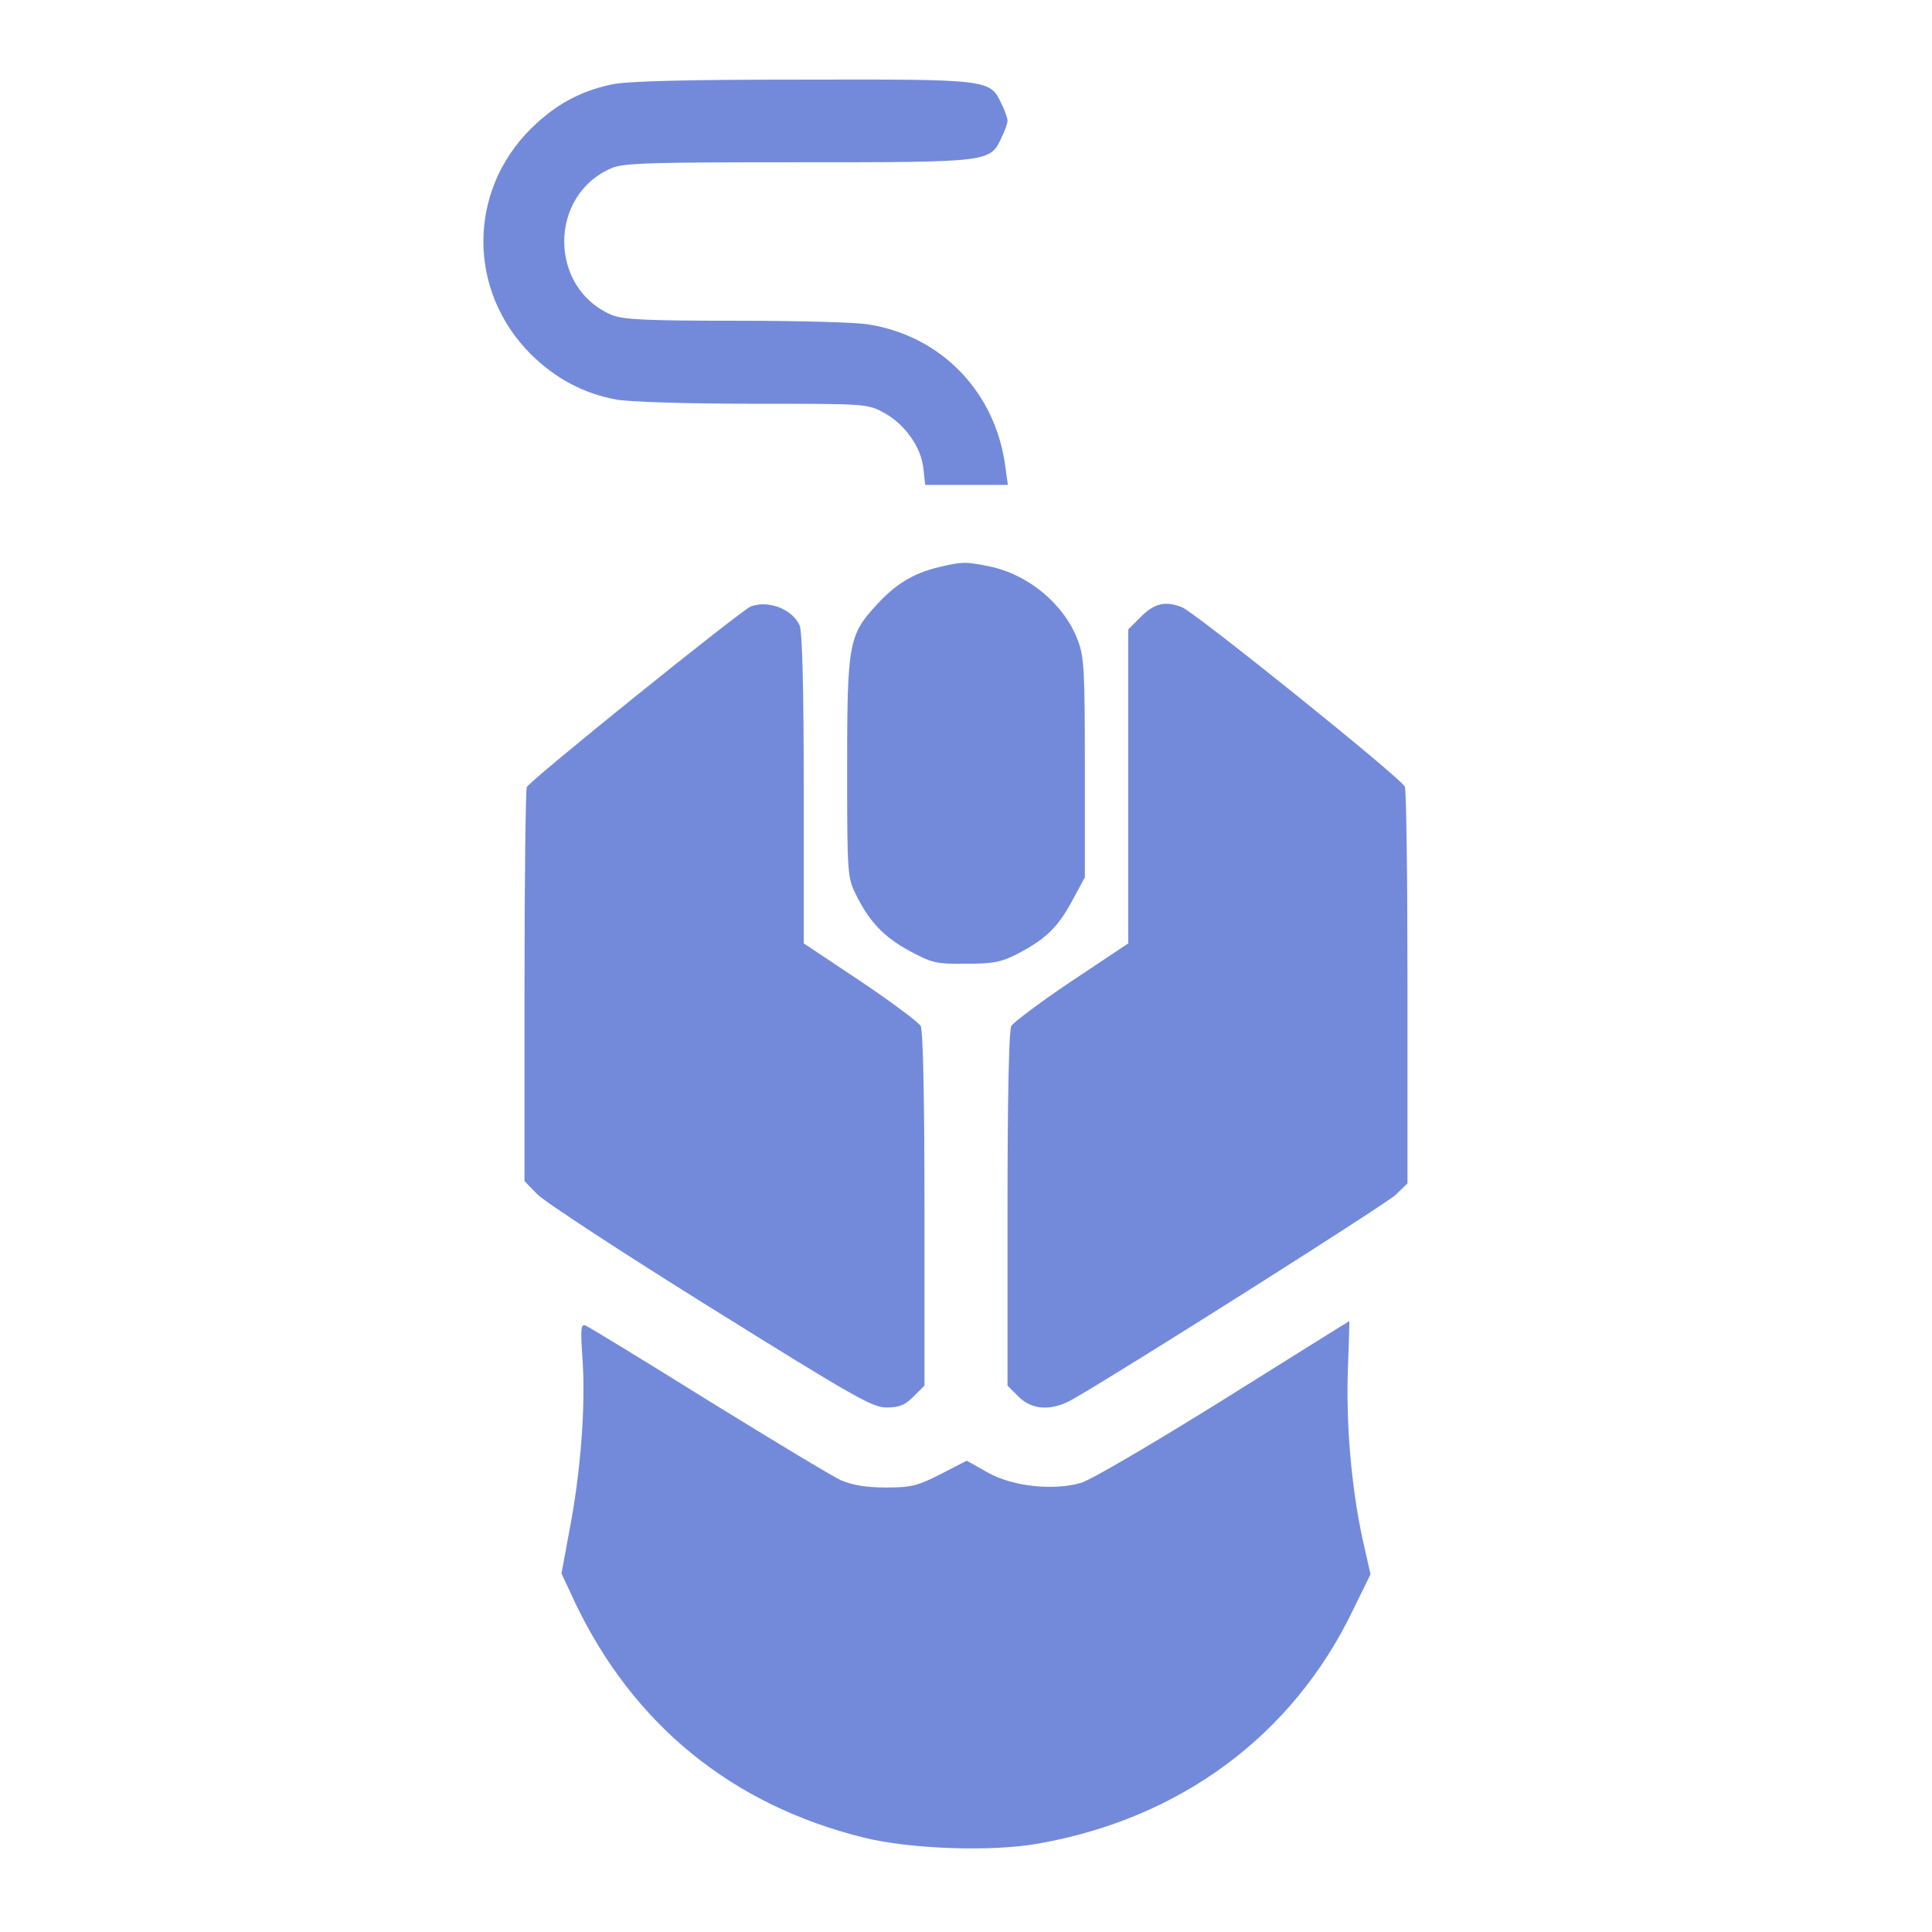
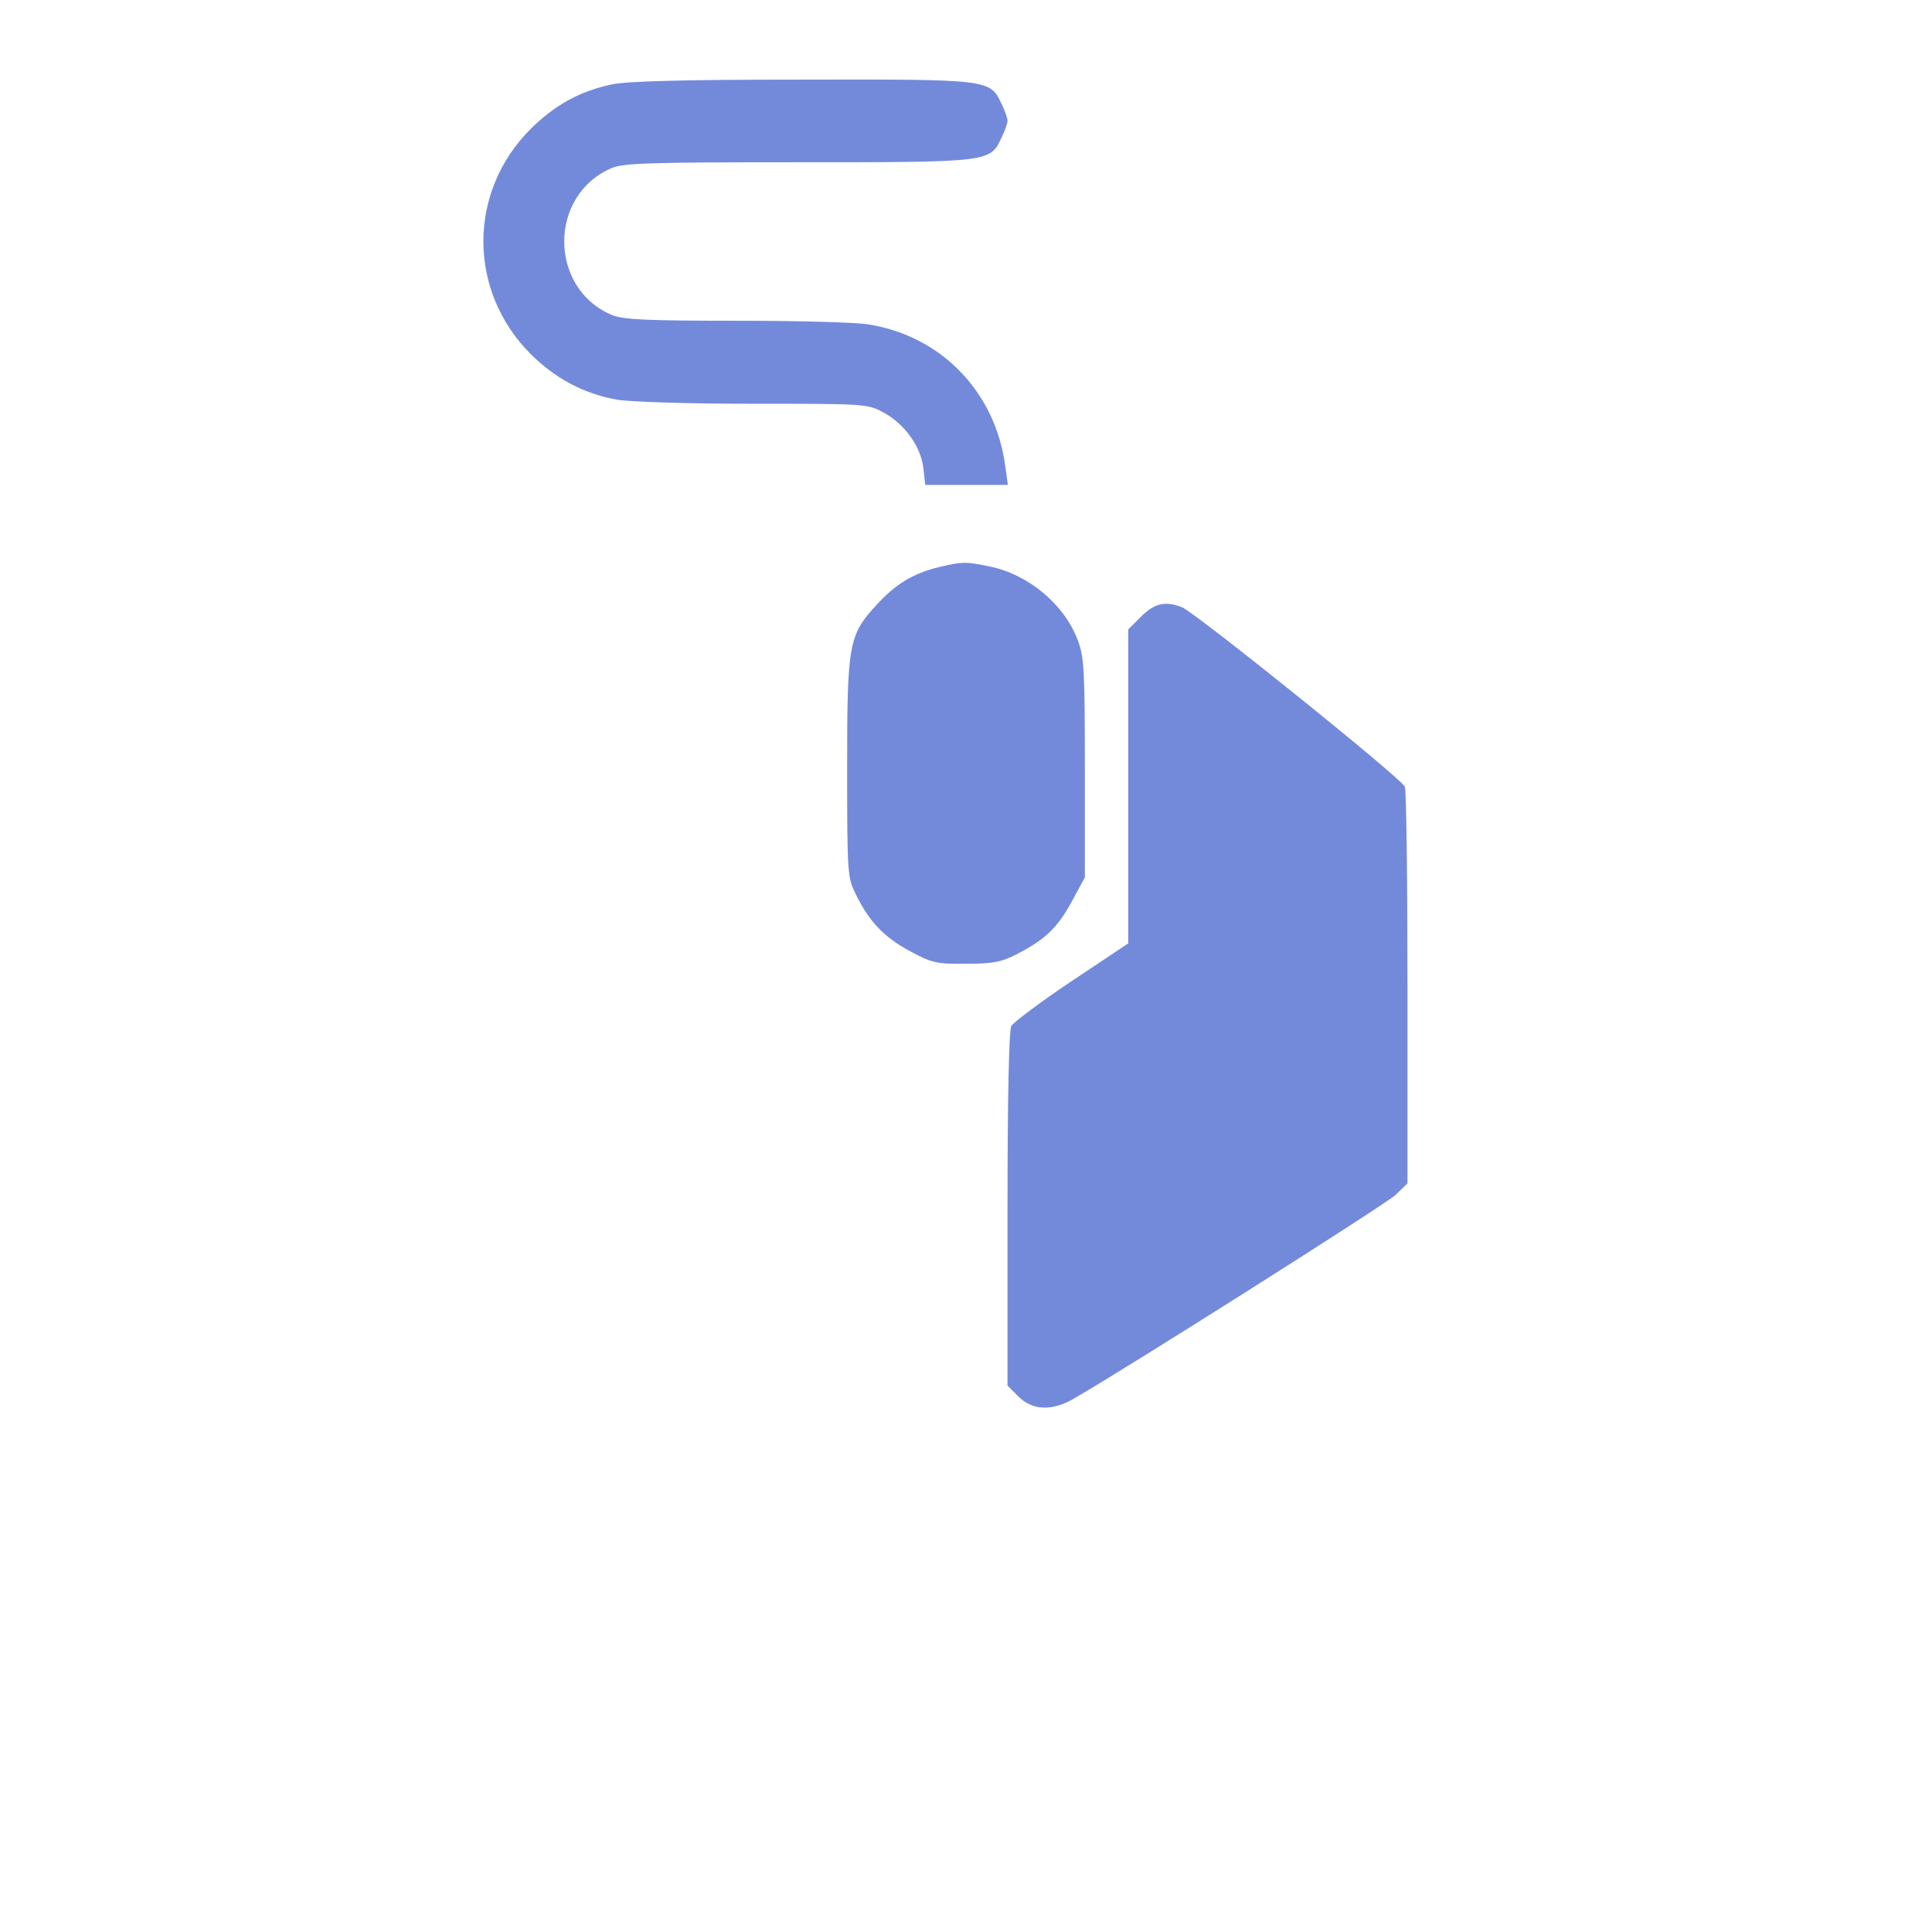
<svg xmlns="http://www.w3.org/2000/svg" version="1.0" width="512pt" height="512pt" viewBox="0 0 512 512" preserveAspectRatio="xMidYMid meet">
  <g transform="translate(0,512) scale(0.1,-0.1)" fill="#738adb" stroke="none">
    <path d="M1620 4896 c-84 -18 -149 -54 -213 -117 -168 -167 -168 -430 0 -598 65 -64 139 -104 227 -120 35 -6 186 -11 361 -11 297 0 303 0 346 -23 56 -30 100 -91 106 -148 l5 -44 110 0 109 0 -7 50 c-26 196 -169 344 -361 375 -32 6 -190 10 -351 10 -241 0 -299 3 -330 15 -169 71 -169 319 0 390 32 13 104 15 494 15 507 0 508 0 538 65 9 18 16 38 16 45 0 7 -7 27 -16 45 -30 65 -32 65 -531 64 -307 0 -465 -4 -503 -13z" fill="#738adb" />
    <path d="M2484 3616 c-64 -16 -111 -44 -161 -99 -74 -80 -78 -103 -78 -432 0 -281 1 -291 23 -335 35 -72 75 -114 144 -151 58 -31 70 -34 148 -33 72 0 93 4 136 26 75 39 107 70 145 140 l34 63 0 290 c0 261 -2 295 -19 339 -36 95 -131 174 -234 195 -63 13 -72 13 -138 -3z" fill="#738adb" />
-     <path d="M1990 3513 c-26 -10 -588 -463 -594 -479 -3 -9 -6 -247 -6 -530 l0 -514 33 -34 c17 -19 224 -154 458 -300 382 -238 431 -266 468 -266 34 0 49 6 72 29 l29 29 0 467 c0 304 -4 473 -10 486 -6 10 -78 64 -160 119 l-150 100 0 410 c0 273 -4 417 -11 433 -20 43 -82 67 -129 50z" fill="#738adb" />
    <path d="M3024 3486 l-34 -34 0 -416 0 -416 -150 -100 c-82 -55 -154 -109 -160 -119 -6 -13 -10 -182 -10 -486 l0 -467 29 -29 c37 -37 89 -39 146 -6 149 86 826 515 853 540 l32 31 0 517 c0 285 -3 525 -7 534 -7 21 -557 463 -591 476 -44 17 -73 10 -108 -25z" fill="#738adb" />
-     <path d="M3241 1410 c-183 -114 -353 -214 -377 -220 -74 -21 -182 -9 -247 28 l-55 31 -70 -36 c-61 -31 -78 -35 -144 -35 -53 0 -88 6 -119 19 -24 11 -183 107 -353 212 -170 106 -316 195 -324 198 -13 5 -14 -7 -8 -93 8 -119 -5 -296 -35 -450 l-21 -114 36 -77 c154 -323 416 -537 766 -623 121 -30 335 -38 460 -16 377 66 675 286 835 618 l47 96 -21 93 c-30 139 -44 305 -39 450 3 71 4 129 4 128 -1 0 -151 -94 -335 -209z" fill="#738adb" />
  </g>
</svg>